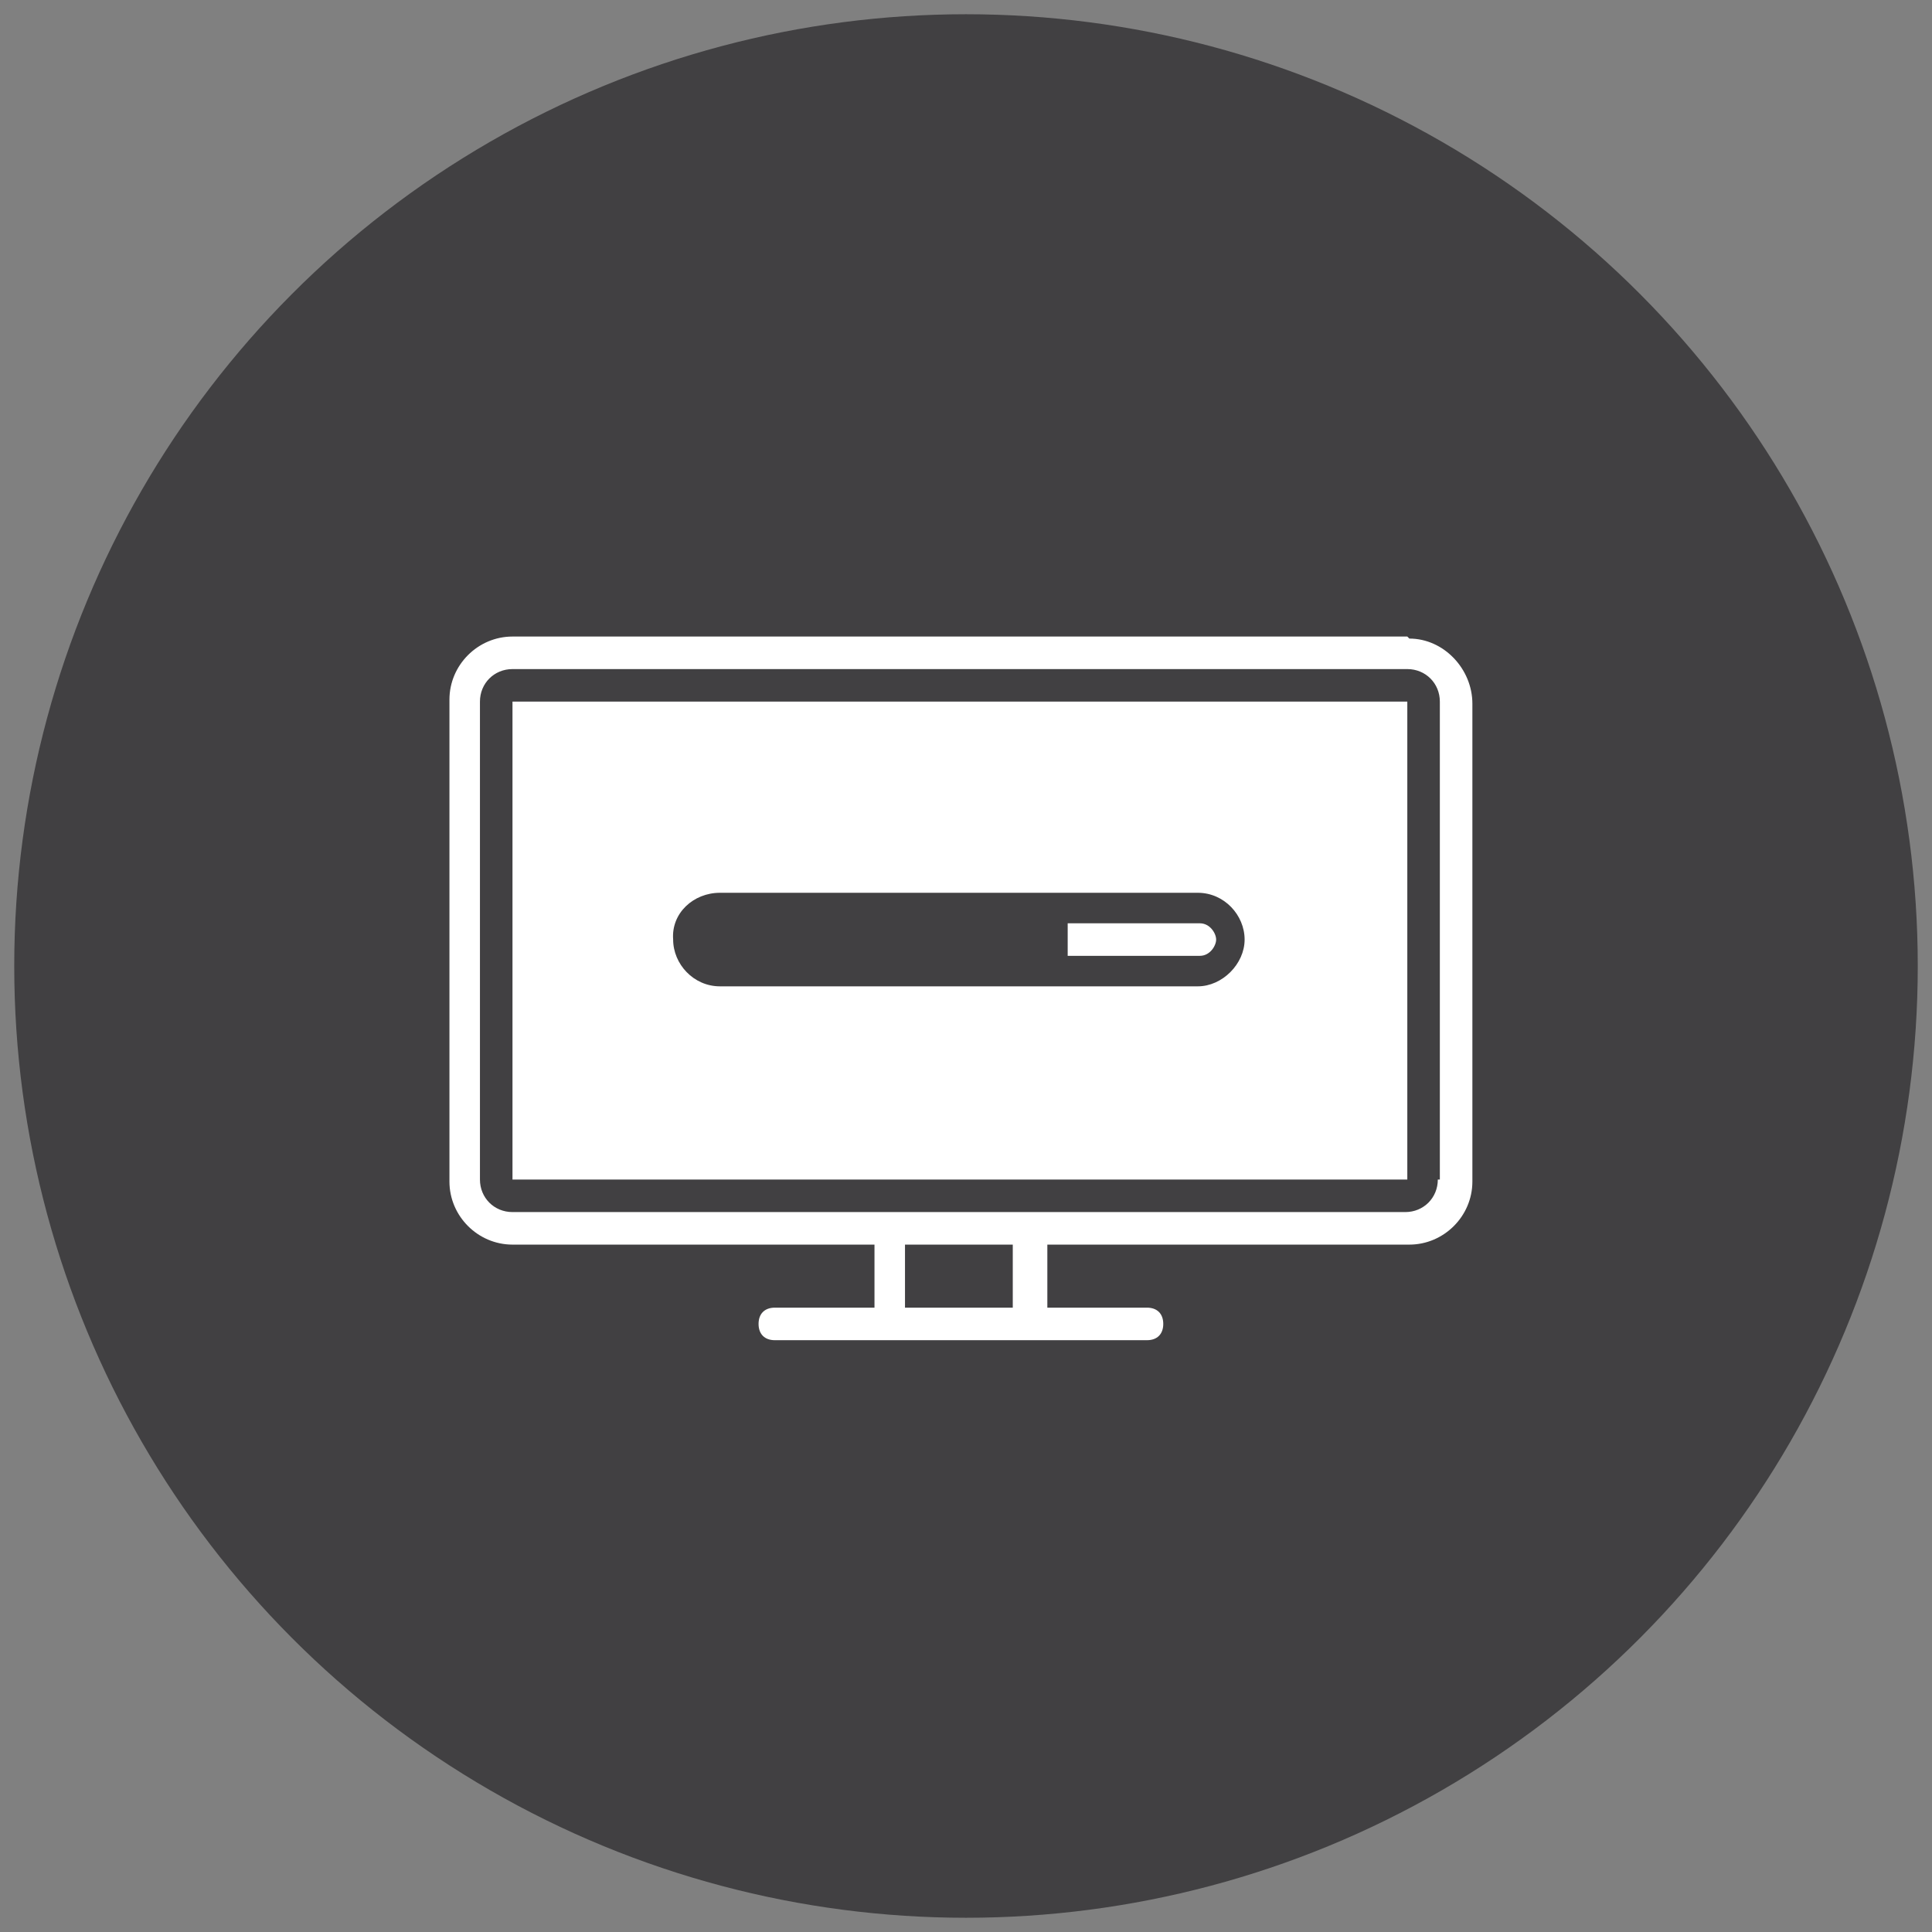
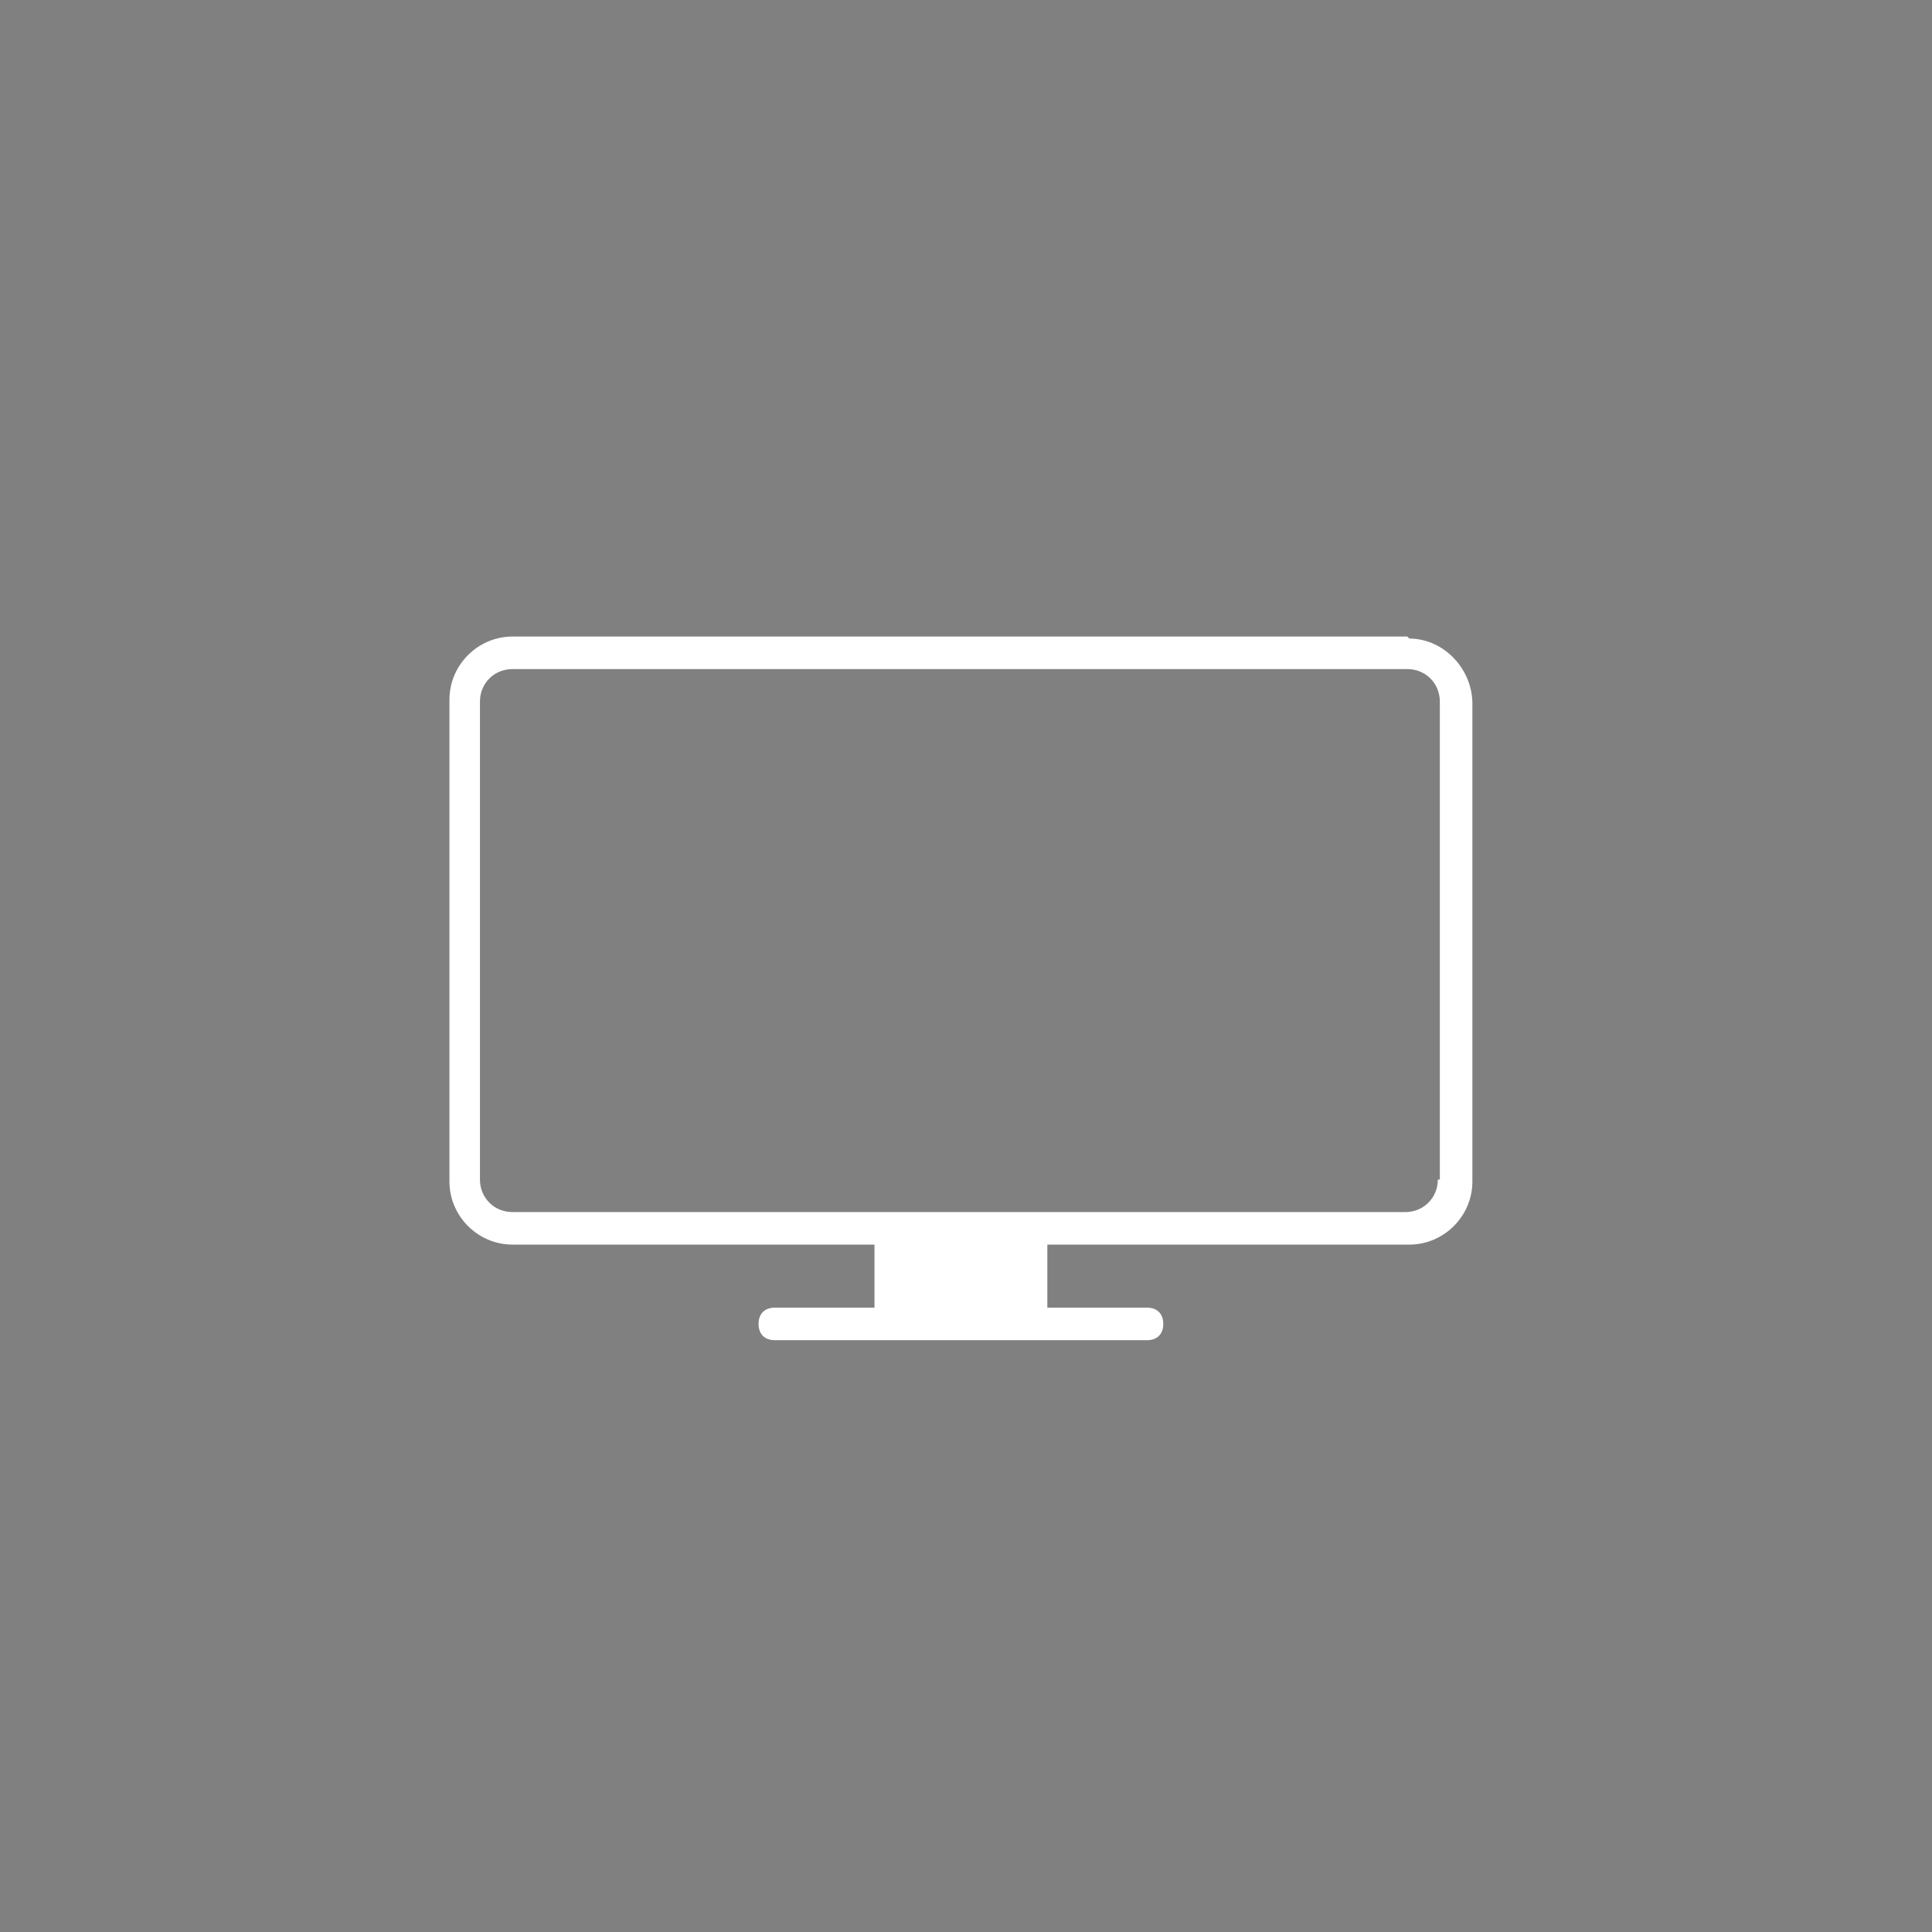
<svg xmlns="http://www.w3.org/2000/svg" id="Layer_1" data-name="Layer 1" version="1.1" viewBox="0 0 95 95">
  <rect x="0" y="0" width="95" height="95" fill="#808080" stroke="none" />
  <defs>
    <style>
      .cls-1 {
        fill: #414042;
      }

      .cls-1, .cls-2 {
        stroke-width: 0px;
      }

      .cls-2 {
        fill: #fff;
      }
    </style>
  </defs>
-   <circle class="cls-1" cx="47.5" cy="47.5" r="46.8" />
  <g>
-     <path class="cls-2" d="M59,45.4h-6.5v1.6h6.5c.5,0,.8-.5.8-.8s-.3-.8-.8-.8Z" />
-     <path class="cls-2" d="M25.2,58h44v-23.5H25.2v23.5ZM35.4,43.9h23.5c1.3,0,2.3,1.1,2.3,2.3s-1.1,2.3-2.3,2.3h-23.5c-1.3,0-2.3-1.1-2.3-2.3-.1-1.3,1-2.3,2.3-2.3Z" />
-     <path class="cls-2" d="M69.2,31.3H25.2c-1.7,0-3.1,1.4-3.1,3.1v23.7c0,1.7,1.4,3.1,3.1,3.1h17.8v3.1h-4.9c-.5,0-.8.3-.8.8s.3.8.8.8h18.3c.5,0,.8-.3.8-.8s-.3-.8-.8-.8h-4.9v-3.1h17.8c1.7,0,3.1-1.4,3.1-3.1v-23.5c0-1.7-1.4-3.2-3.1-3.2ZM49.8,64.3h-5.3v-3.1h5.3v3.1ZM70.7,58c0,.9-.7,1.6-1.6,1.6H25.2c-.9,0-1.6-.7-1.6-1.6v-23.5c0-.9.7-1.6,1.6-1.6h44c.9,0,1.6.7,1.6,1.6v23.5h-.1Z" />
+     <path class="cls-2" d="M69.2,31.3H25.2c-1.7,0-3.1,1.4-3.1,3.1v23.7c0,1.7,1.4,3.1,3.1,3.1h17.8v3.1h-4.9c-.5,0-.8.3-.8.8s.3.8.8.8h18.3c.5,0,.8-.3.8-.8s-.3-.8-.8-.8h-4.9v-3.1h17.8c1.7,0,3.1-1.4,3.1-3.1v-23.5c0-1.7-1.4-3.2-3.1-3.2ZM49.8,64.3h-5.3v-3.1v3.1ZM70.7,58c0,.9-.7,1.6-1.6,1.6H25.2c-.9,0-1.6-.7-1.6-1.6v-23.5c0-.9.7-1.6,1.6-1.6h44c.9,0,1.6.7,1.6,1.6v23.5h-.1Z" />
  </g>
</svg>